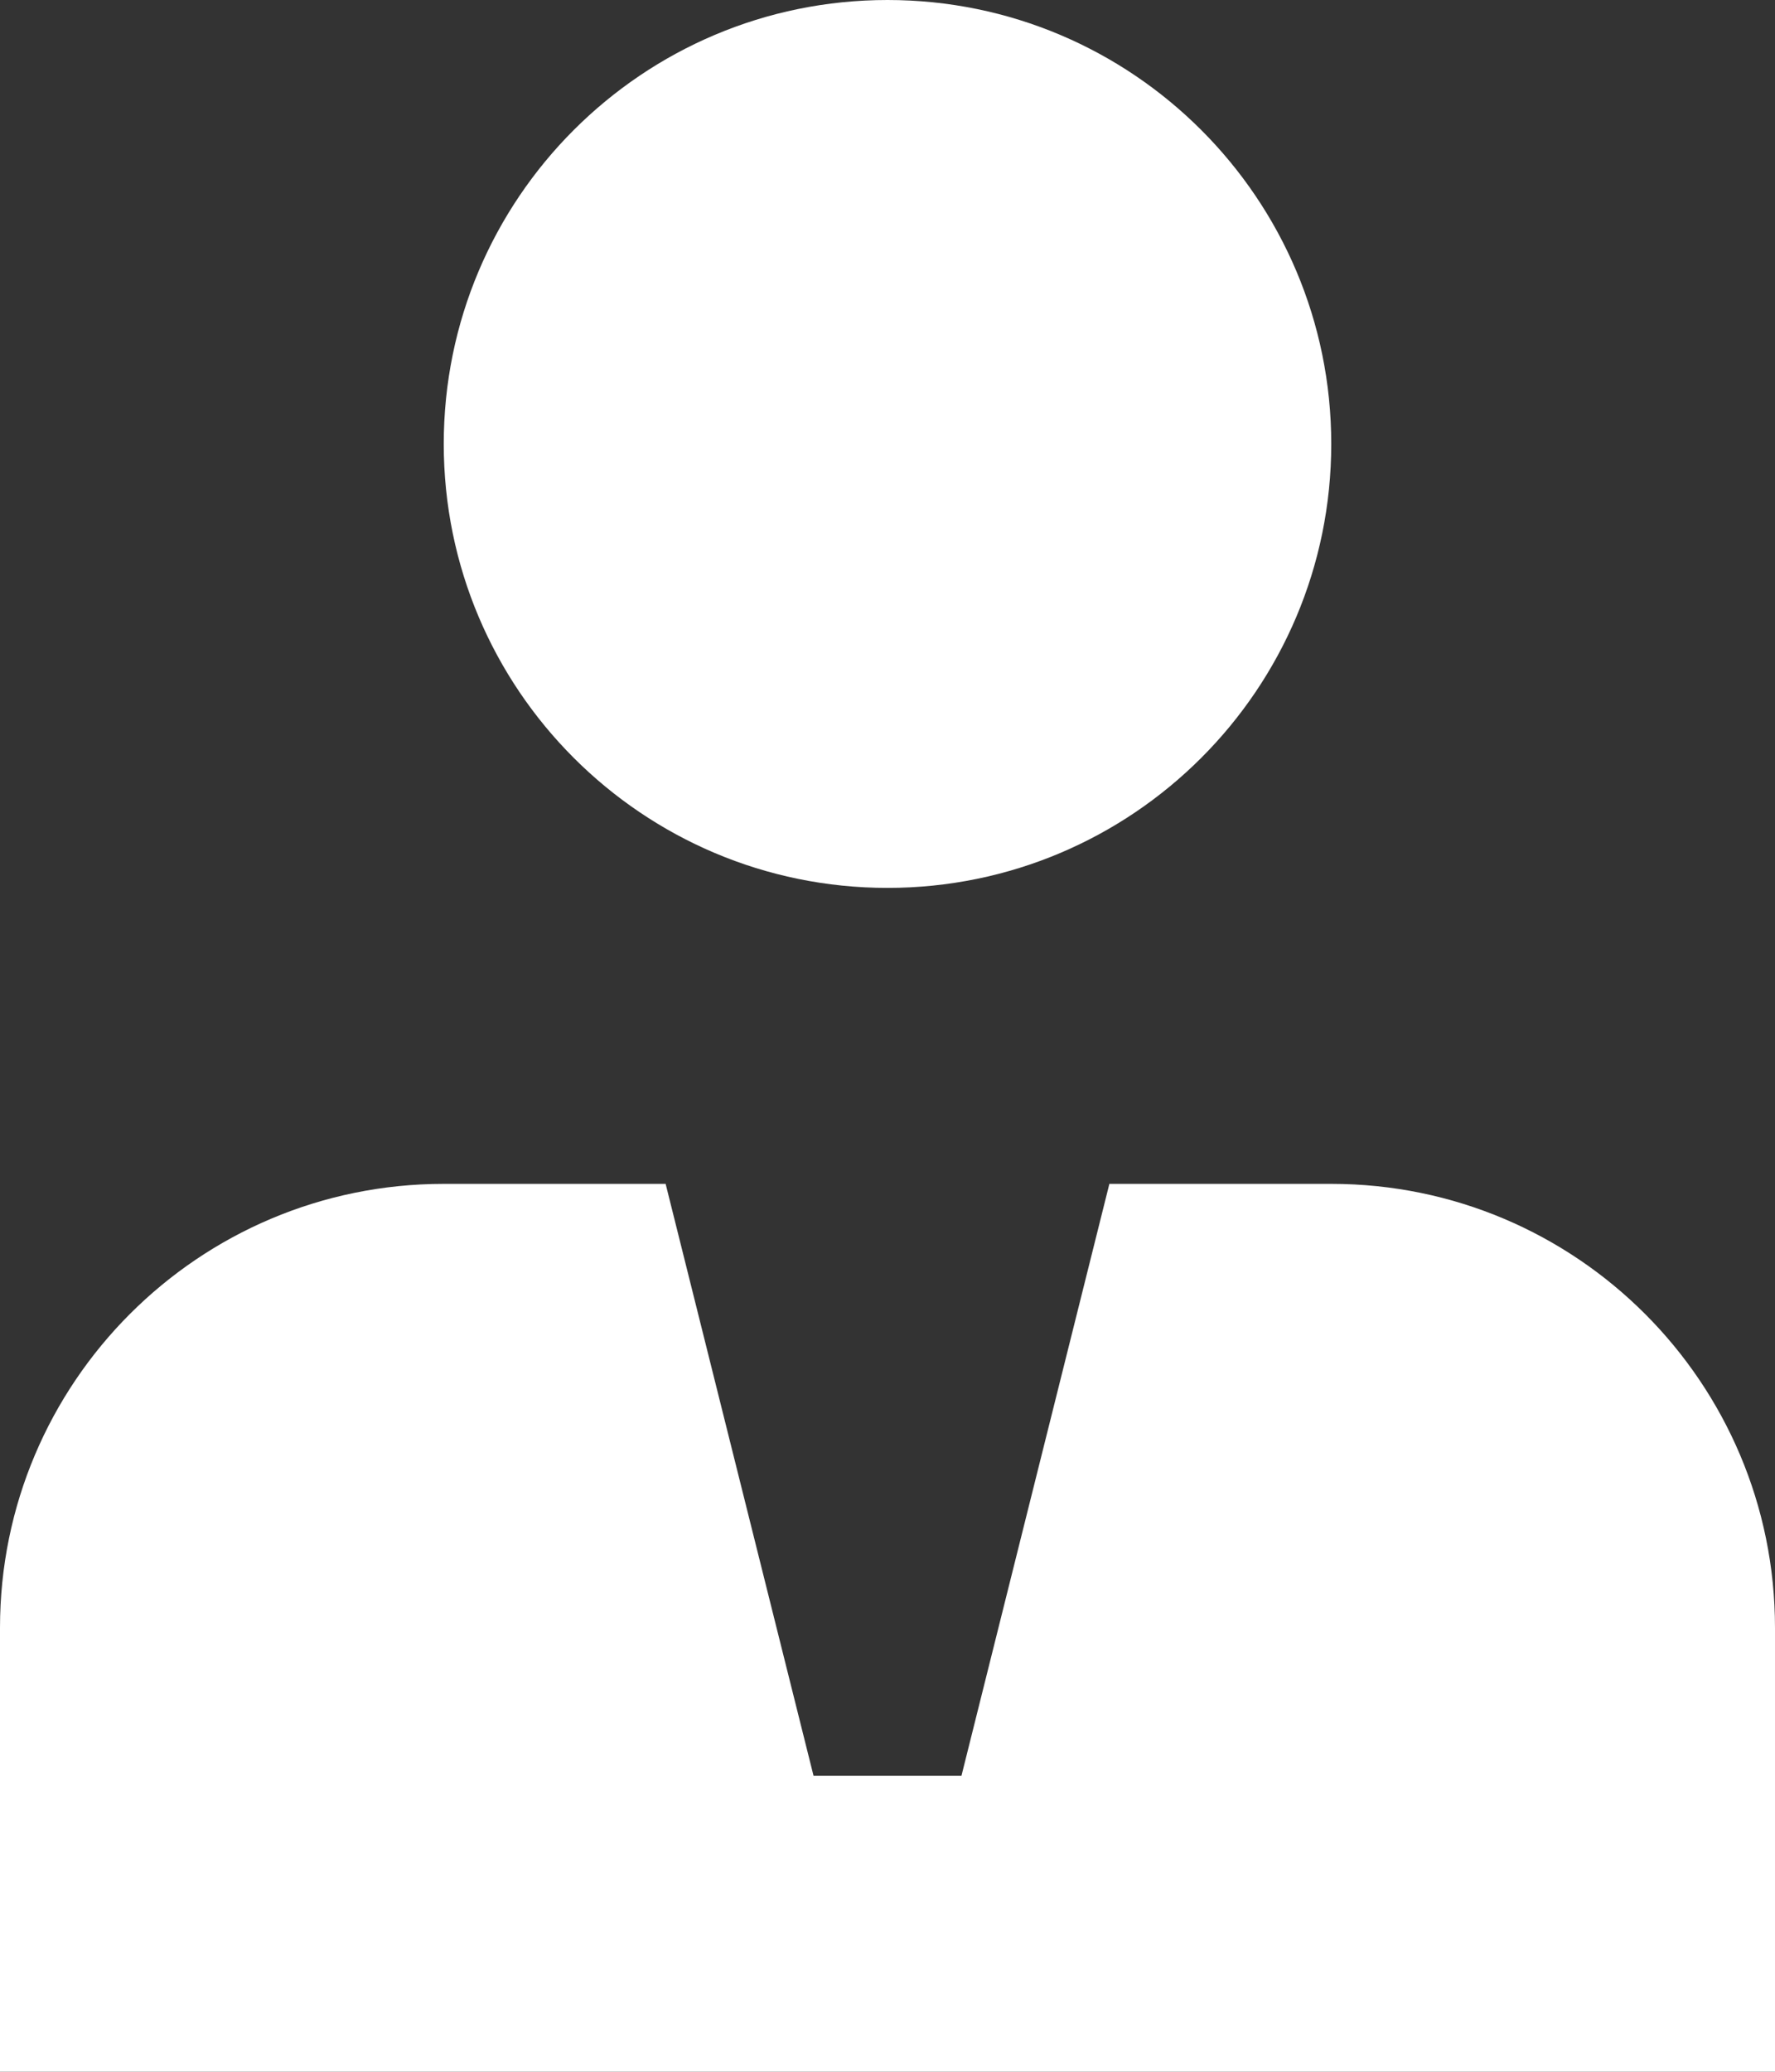
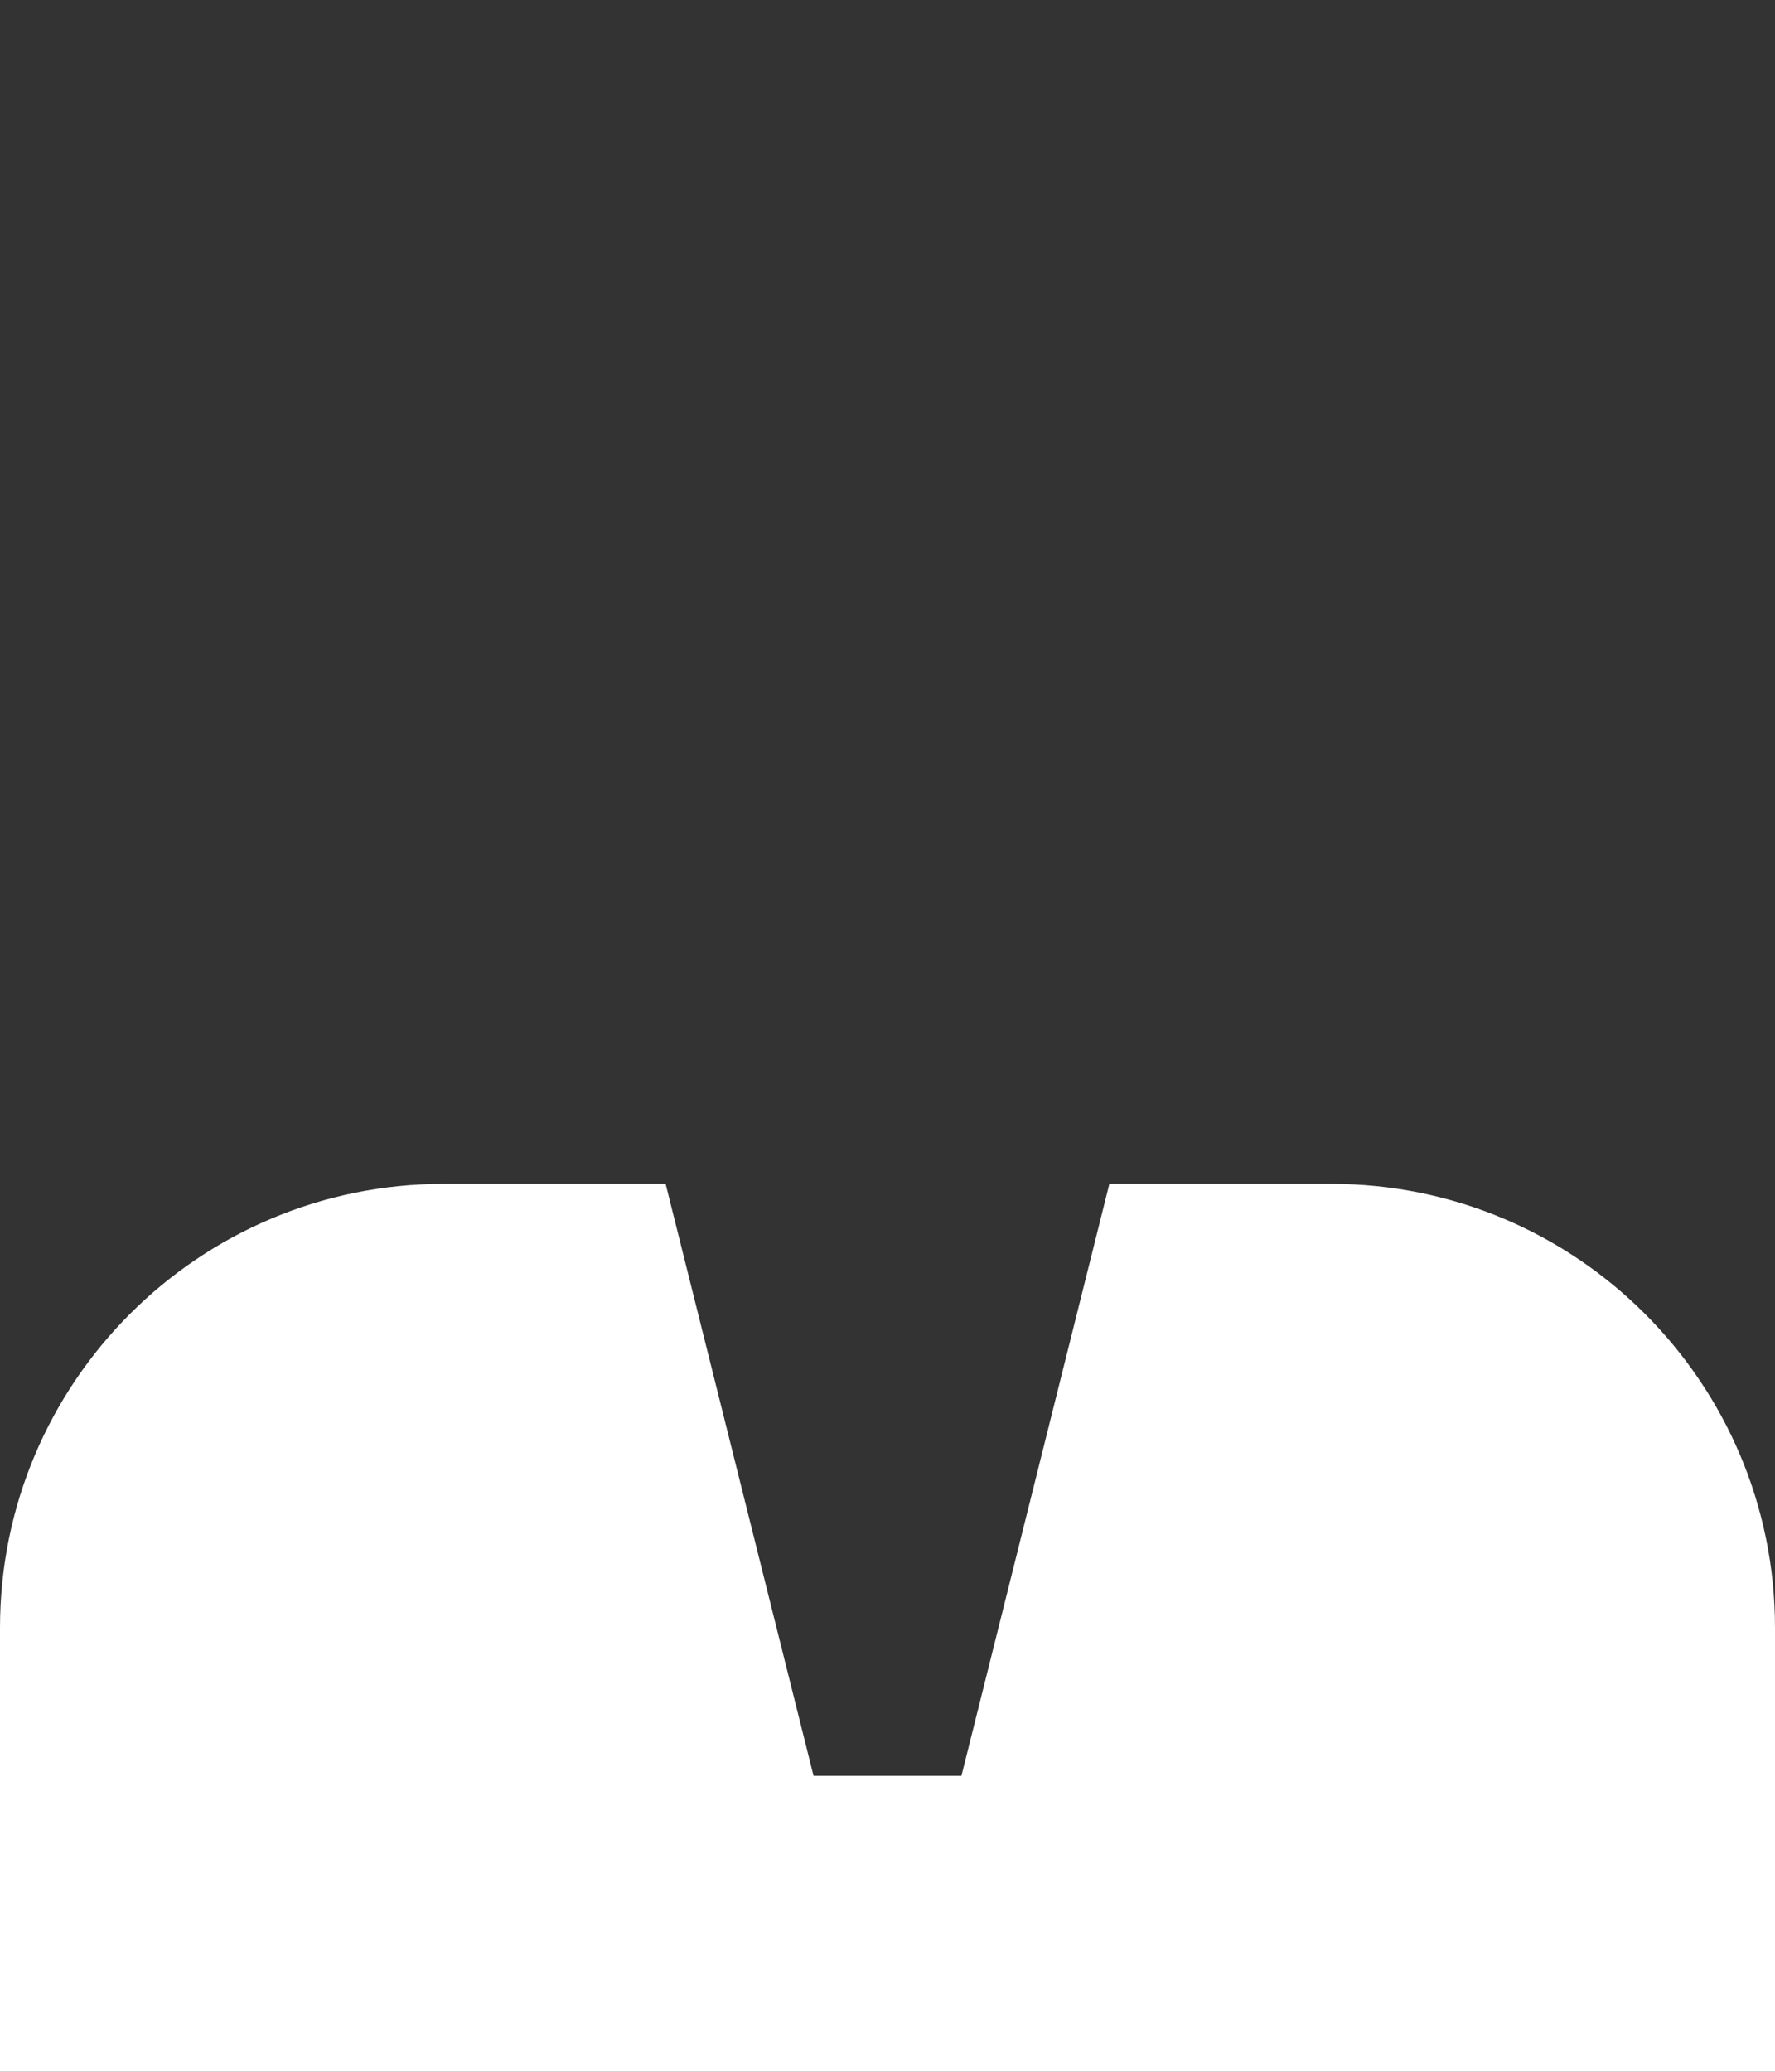
<svg xmlns="http://www.w3.org/2000/svg" width="18" height="21" viewBox="0 0 18 21" fill="none">
  <rect x="0" y="0" width="18" height="21" fill="#333333" stroke="none" />
-   <path d="M9 9C11.485 9 13.5 6.985 13.5 4.5C13.5 2.015 11.485 0 9 0C6.515 0 4.5 2.015 4.5 4.5C4.5 6.985 6.515 9 9 9Z" fill="white" />
  <path d="M0 21V16.5C0 14.015 2.015 12 4.5 12H6.75L8.25 18H9.75L11.25 12H13.5C15.985 12 18 14.015 18 16.5V21H0Z" fill="white" />
</svg>